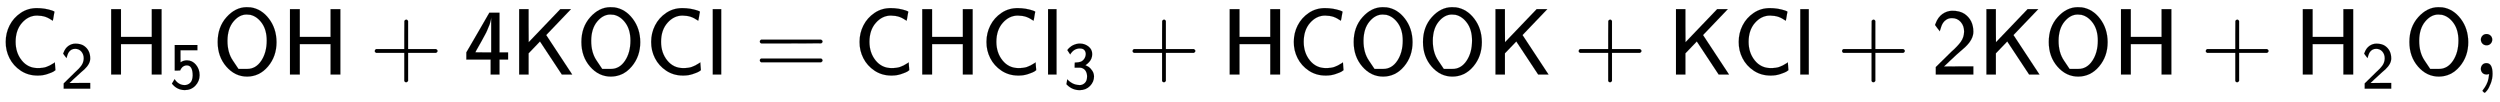
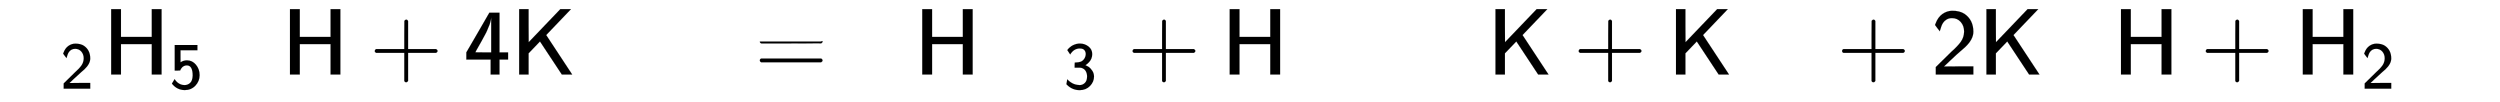
<svg xmlns="http://www.w3.org/2000/svg" xmlns:xlink="http://www.w3.org/1999/xlink" width="61.659ex" height="2.509ex" style="vertical-align: -0.671ex;" viewBox="0 -791.3 26547.4 1080.4" role="img" focusable="false" aria-labelledby="MathJax-SVG-1-Title">
  <title id="MathJax-SVG-1-Title">{\displaystyle {\mathsf {C_{2}H_{5}OH+4KOCl=CHCl_{3}+HCOOK+KCl+2KOH+H_{2}O}};}</title>
  <defs aria-hidden="true">
-     <path stroke-width="1" id="E1-MJSS-43" d="M59 347Q59 440 100 521T218 654T392 705Q473 705 550 680Q577 670 577 667Q576 666 572 642T564 595T559 571Q515 601 479 613T392 626Q300 626 232 549T164 347Q164 231 229 150T397 68Q453 68 489 80T568 120L581 129L582 110Q584 91 585 71T587 46Q580 40 566 31T502 5T396 -11Q296 -11 218 41T99 174T59 347Z" />
    <path stroke-width="1" id="E1-MJSS-32" d="M222 599Q190 599 166 585T128 550T108 509T97 474T93 459L67 492L42 526L47 539Q72 608 120 642T225 677Q304 677 355 644Q449 579 449 454Q449 373 361 290Q351 280 315 250T199 144Q156 103 137 85L293 86H449V0H50V79L216 242Q284 302 317 349T351 456Q351 517 315 558T222 599Z" />
    <path stroke-width="1" id="E1-MJSS-48" d="M86 0V694H190V399H517V694H621V0H517V323H190V0H86Z" />
    <path stroke-width="1" id="E1-MJSS-35" d="M257 350Q236 350 218 342T189 323T171 301T160 281L157 273Q157 272 116 272H75V656H416V577H162V486Q162 396 163 396T174 403T207 418T258 426Q339 426 394 360T449 203Q449 113 386 46T226 -21H223Q188 -21 156 -11T102 13T64 42T41 66T33 77Q34 78 44 95T64 128L73 144Q93 112 117 93Q165 54 223 54Q270 54 306 86T345 197Q345 350 257 350Z" />
-     <path stroke-width="1" id="E1-MJSS-4F" d="M55 345Q55 504 149 609T361 715Q386 715 406 713Q521 696 600 592T680 344Q680 193 590 86T368 -22Q239 -22 147 84T55 345ZM276 59T368 59T518 146T576 360Q576 473 525 545T401 634Q371 637 362 637Q284 637 222 562T159 360T217 147Z" />
    <path stroke-width="1" id="E1-MJSS-2B" d="M56 237T56 250T70 270H369V420L370 570Q380 583 389 583Q402 583 409 568V270H707Q722 262 722 250T707 230H409V-68Q401 -82 391 -82H389H387Q375 -82 369 -68V230H70Q56 237 56 250Z" />
    <path stroke-width="1" id="E1-MJSS-34" d="M271 654L272 656H380V235H471V159H380V0H286V159H28V235L149 443Q269 652 271 654ZM292 235V607Q292 604 290 591T286 571T280 548T269 517T252 476T226 422T189 354T140 267Q136 260 132 253T126 240L123 236Q123 235 207 235H292Z" />
    <path stroke-width="1" id="E1-MJSS-4B" d="M88 0V694H188V519L189 343L525 694H638L375 419L651 0H541L309 351L188 225V0H88Z" />
-     <path stroke-width="1" id="E1-MJSS-6C" d="M74 0V694H164V0H74Z" />
-     <path stroke-width="1" id="E1-MJSS-3D" d="M56 350Q56 363 70 370H707Q722 362 722 350Q722 339 708 331L390 330H72Q56 335 56 350ZM56 150Q56 165 72 170H708Q722 160 722 150Q722 138 707 130H70Q56 137 56 150Z" />
+     <path stroke-width="1" id="E1-MJSS-3D" d="M56 350H707Q722 362 722 350Q722 339 708 331L390 330H72Q56 335 56 350ZM56 150Q56 165 72 170H708Q722 160 722 150Q722 138 707 130H70Q56 137 56 150Z" />
    <path stroke-width="1" id="E1-MJSS-33" d="M333 521Q333 554 313 579T243 604Q154 604 99 514L78 546Q56 577 56 579Q56 580 62 589T82 611T114 637T162 662T222 677Q224 677 231 677T242 678H245Q318 678 374 634T430 520Q430 483 417 452T382 398T351 369T329 354L328 353Q369 333 373 330Q408 306 432 268T457 184Q457 103 397 41T242 -22Q131 -22 51 58L42 68L49 105L55 142L58 138Q62 134 66 130T77 120T91 108T108 96T129 83T152 72T179 63T209 57T242 54Q285 54 319 86T353 184Q353 231 331 267T260 315L213 316H166V354Q166 392 167 392Q233 395 257 405Q290 418 311 450T333 521Z" />
-     <path stroke-width="1" id="E1-MJMAIN-3B" d="M78 370Q78 394 95 412T138 430Q162 430 180 414T199 371Q199 346 182 328T139 310T96 327T78 370ZM78 60Q78 85 94 103T137 121Q202 121 202 8Q202 -44 183 -94T144 -169T118 -194Q115 -194 106 -186T95 -174Q94 -171 107 -155T137 -107T160 -38Q161 -32 162 -22T165 -4T165 4Q165 5 161 4T142 0Q110 0 94 18T78 60Z" />
  </defs>
  <g stroke="currentColor" fill="currentColor" stroke-width="0" transform="matrix(1 0 0 -1 0 0)" aria-hidden="true">
    <use xlink:href="#E1-MJSS-43" x="0" y="0" />
    <use transform="scale(0.707)" xlink:href="#E1-MJSS-32" x="904" y="-213" />
    <g transform="translate(1093,0)">
      <use xlink:href="#E1-MJSS-48" x="0" y="0" />
      <use transform="scale(0.707)" xlink:href="#E1-MJSS-35" x="1001" y="-213" />
    </g>
    <use xlink:href="#E1-MJSS-4F" x="2255" y="0" />
    <use xlink:href="#E1-MJSS-48" x="2992" y="0" />
    <use xlink:href="#E1-MJSS-2B" x="3923" y="0" />
    <use xlink:href="#E1-MJSS-34" x="4923" y="0" />
    <use xlink:href="#E1-MJSS-4B" x="5424" y="0" />
    <use xlink:href="#E1-MJSS-4F" x="6118" y="0" />
    <use xlink:href="#E1-MJSS-43" x="6855" y="0" />
    <use xlink:href="#E1-MJSS-6C" x="7494" y="0" />
    <use xlink:href="#E1-MJSS-3D" x="8012" y="0" />
    <use xlink:href="#E1-MJSS-43" x="9068" y="0" />
    <use xlink:href="#E1-MJSS-48" x="9707" y="0" />
    <use xlink:href="#E1-MJSS-43" x="10416" y="0" />
    <g transform="translate(11055,0)">
      <use xlink:href="#E1-MJSS-6C" x="0" y="0" />
      <use transform="scale(0.707)" xlink:href="#E1-MJSS-33" x="338" y="-213" />
    </g>
    <use xlink:href="#E1-MJSS-2B" x="11971" y="0" />
    <use xlink:href="#E1-MJSS-48" x="12972" y="0" />
    <use xlink:href="#E1-MJSS-43" x="13680" y="0" />
    <use xlink:href="#E1-MJSS-4F" x="14320" y="0" />
    <use xlink:href="#E1-MJSS-4F" x="15056" y="0" />
    <use xlink:href="#E1-MJSS-4B" x="15793" y="0" />
    <use xlink:href="#E1-MJSS-2B" x="16709" y="0" />
    <use xlink:href="#E1-MJSS-4B" x="17710" y="0" />
    <use xlink:href="#E1-MJSS-43" x="18405" y="0" />
    <use xlink:href="#E1-MJSS-6C" x="19044" y="0" />
    <use xlink:href="#E1-MJSS-2B" x="19506" y="0" />
    <use xlink:href="#E1-MJSS-32" x="20507" y="0" />
    <use xlink:href="#E1-MJSS-4B" x="21007" y="0" />
    <use xlink:href="#E1-MJSS-4F" x="21702" y="0" />
    <use xlink:href="#E1-MJSS-48" x="22438" y="0" />
    <use xlink:href="#E1-MJSS-2B" x="23369" y="0" />
    <g transform="translate(24369,0)">
      <use xlink:href="#E1-MJSS-48" x="0" y="0" />
      <use transform="scale(0.707)" xlink:href="#E1-MJSS-32" x="1001" y="-213" />
    </g>
    <use xlink:href="#E1-MJSS-4F" x="25532" y="0" />
    <use xlink:href="#E1-MJMAIN-3B" x="26268" y="0" />
  </g>
</svg>